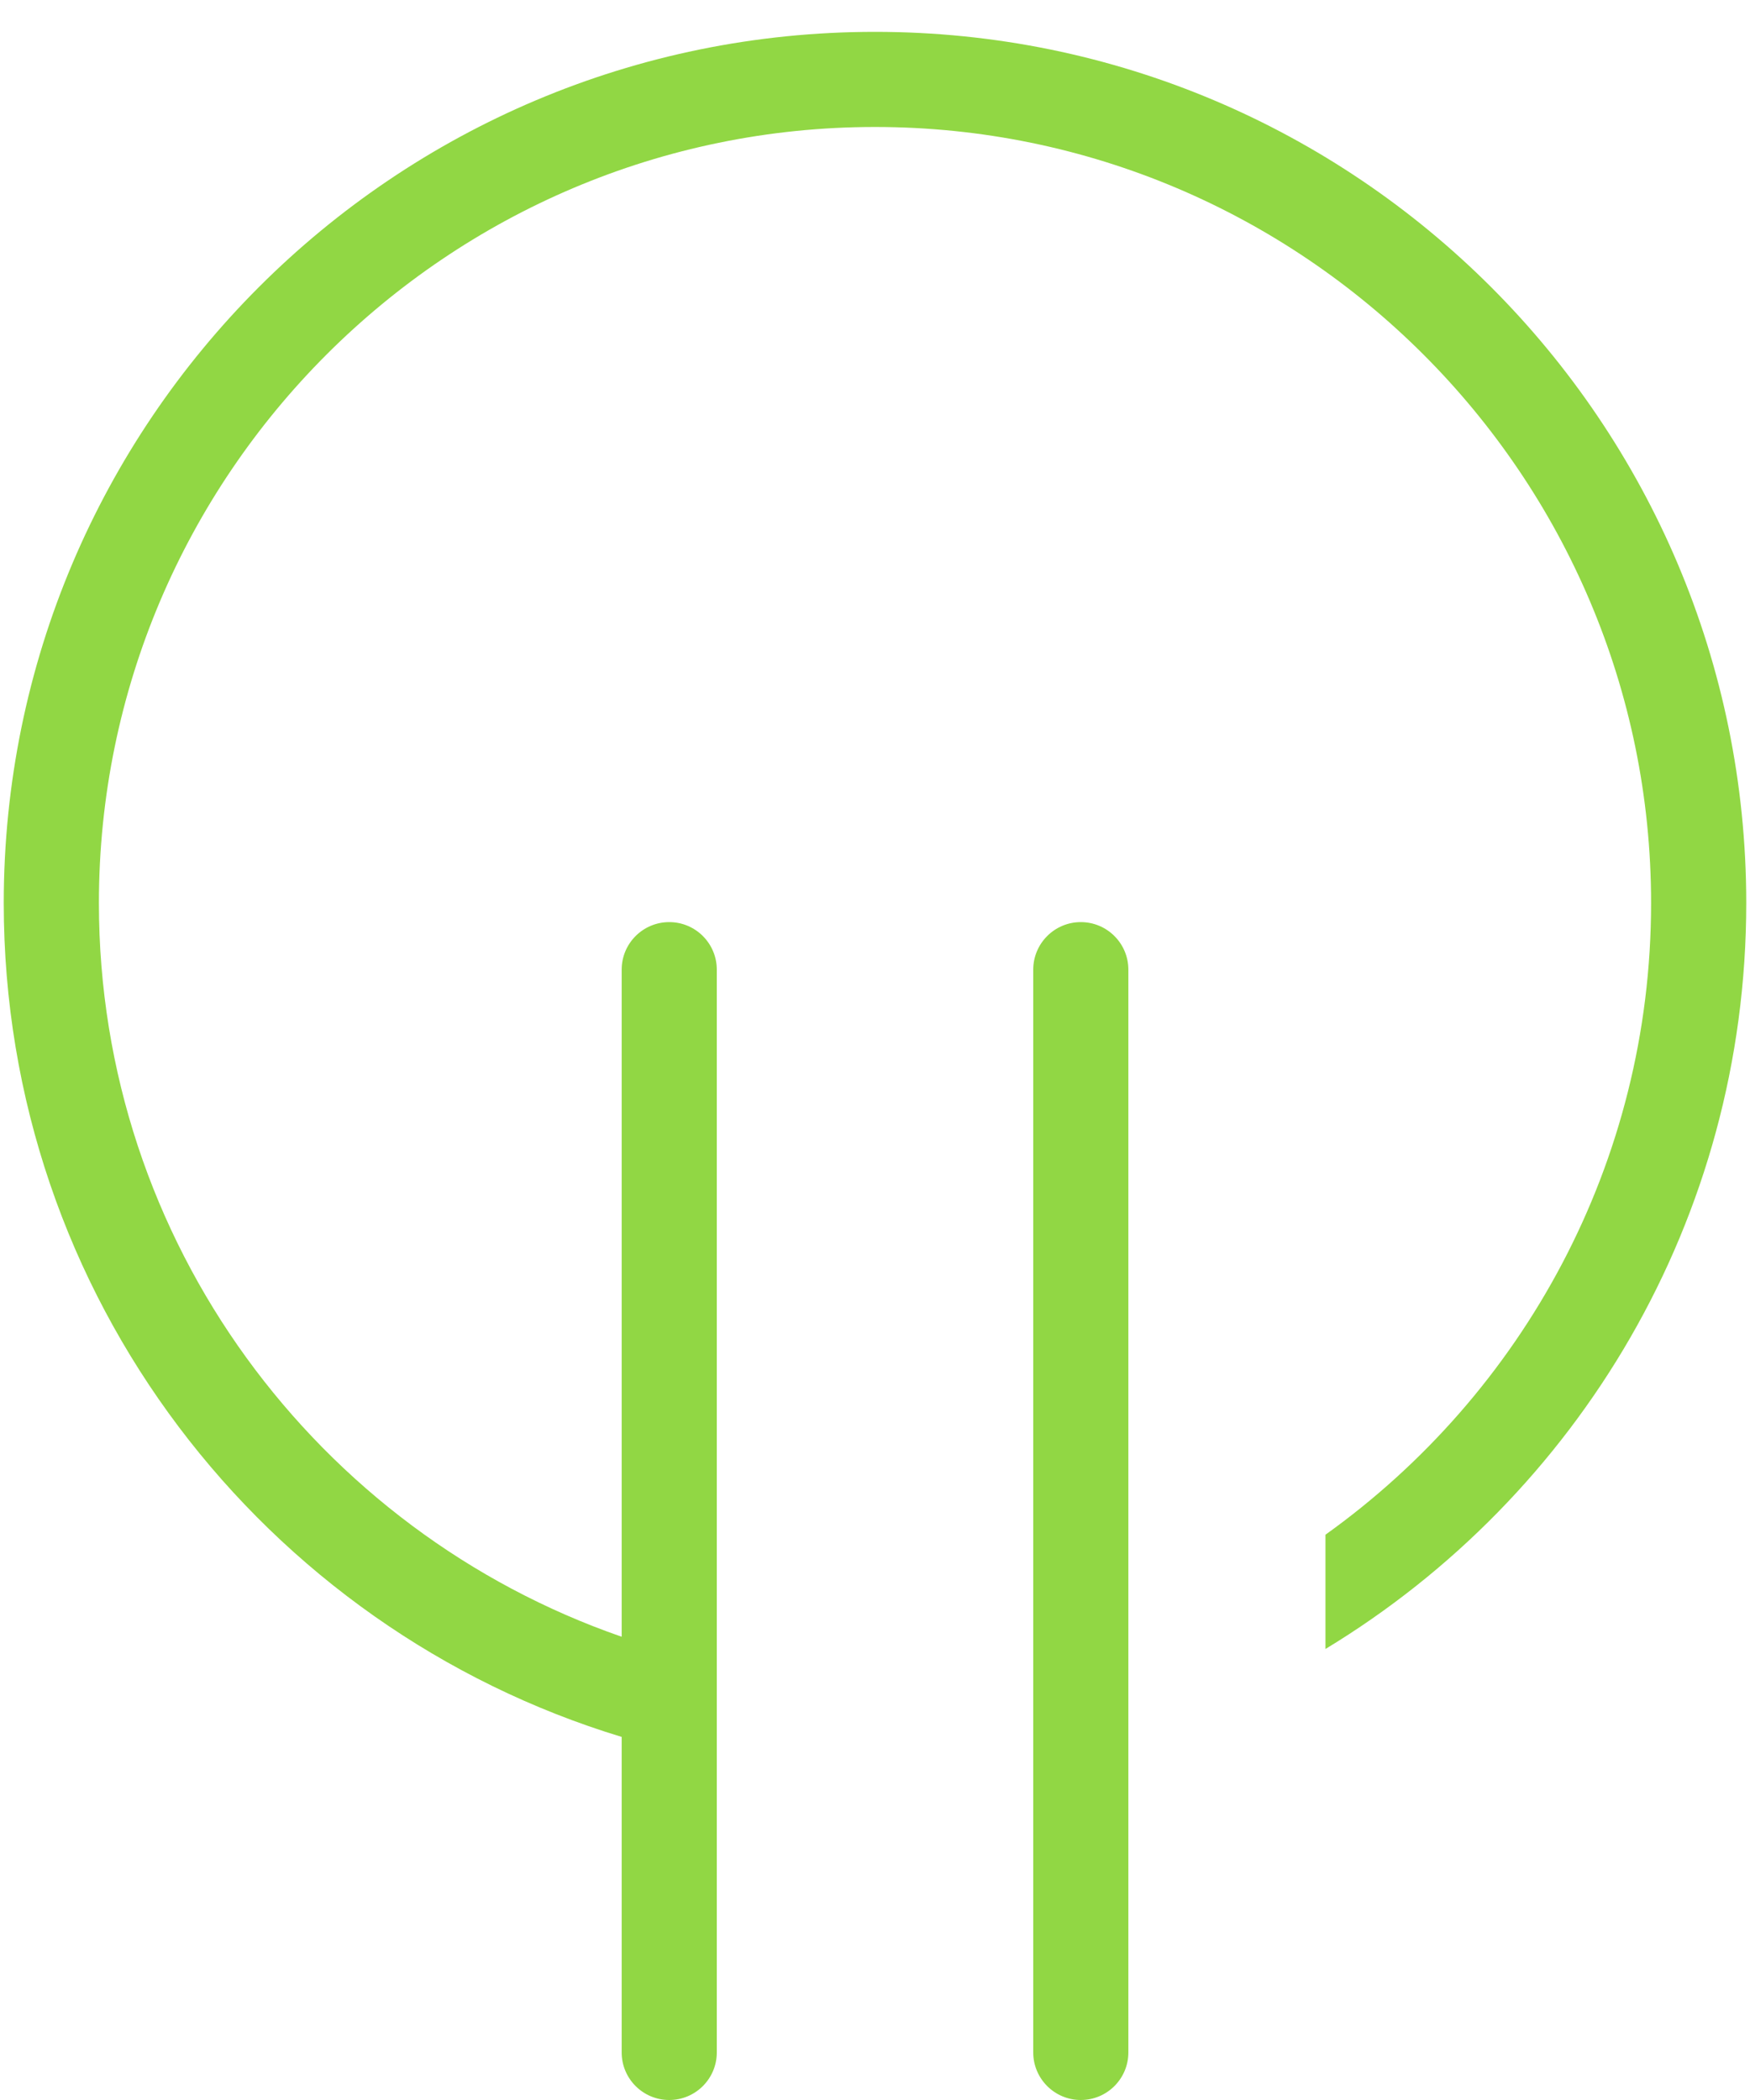
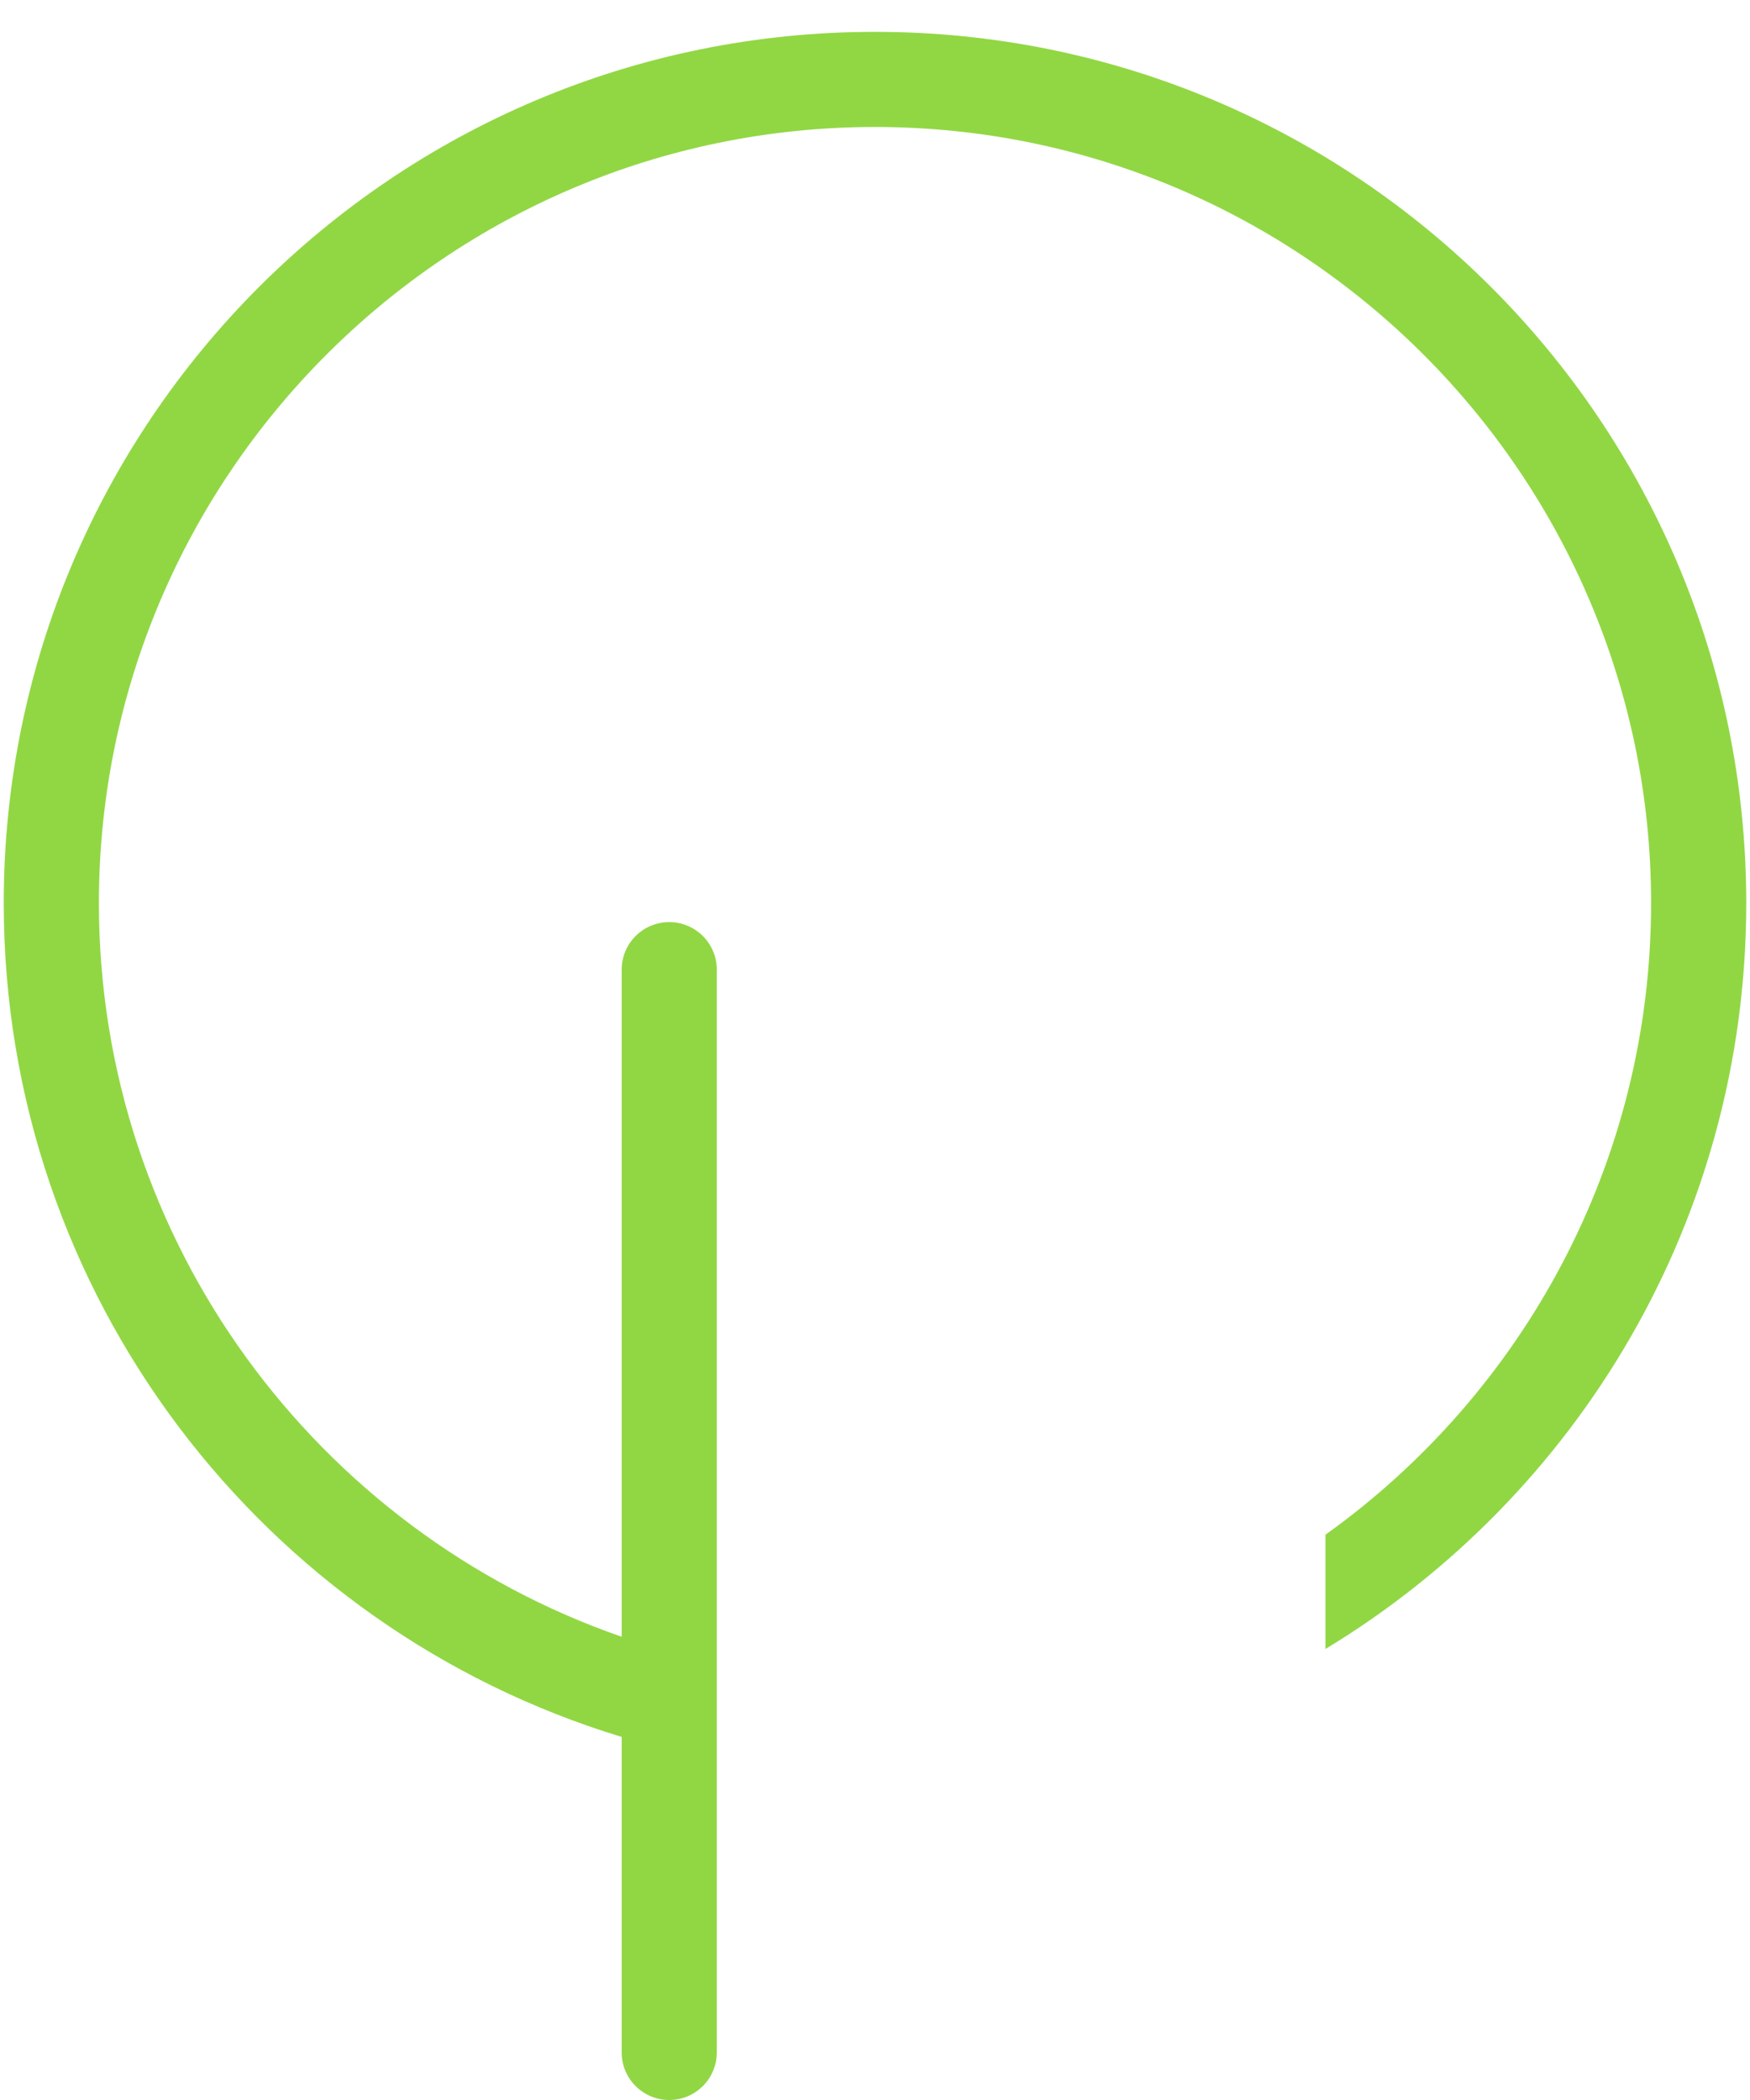
<svg xmlns="http://www.w3.org/2000/svg" width="50" height="60" viewBox="0 0 50 60" fill="none">
  <path d="M25 3.628C37.225 3.628 47.174 13.578 47.174 25.802C47.174 33.233 43.499 39.823 37.87 43.849V47.114C45.076 42.752 49.893 34.84 49.893 25.802C49.893 12.055 38.747 0.91 25 0.91C11.253 0.91 0.107 12.055 0.107 25.802C0.107 37.032 7.544 46.526 17.762 49.626V58.641C17.762 59.391 18.37 60 19.121 60C19.872 60 20.48 59.391 20.48 58.641V27.705C20.48 26.955 19.872 26.346 19.121 26.346C18.37 26.346 17.762 26.955 17.762 27.705V46.764C9.079 43.756 2.826 35.494 2.826 25.802C2.826 13.578 12.775 3.628 25 3.628Z" fill="#91D744" />
-   <path d="M30.88 26.346C31.631 26.346 32.239 26.955 32.239 27.705V58.641C32.239 59.391 31.631 60 30.88 60C30.13 60 29.521 59.391 29.521 58.641V27.705C29.521 26.955 30.13 26.346 30.88 26.346Z" fill="#91D744" />
</svg>